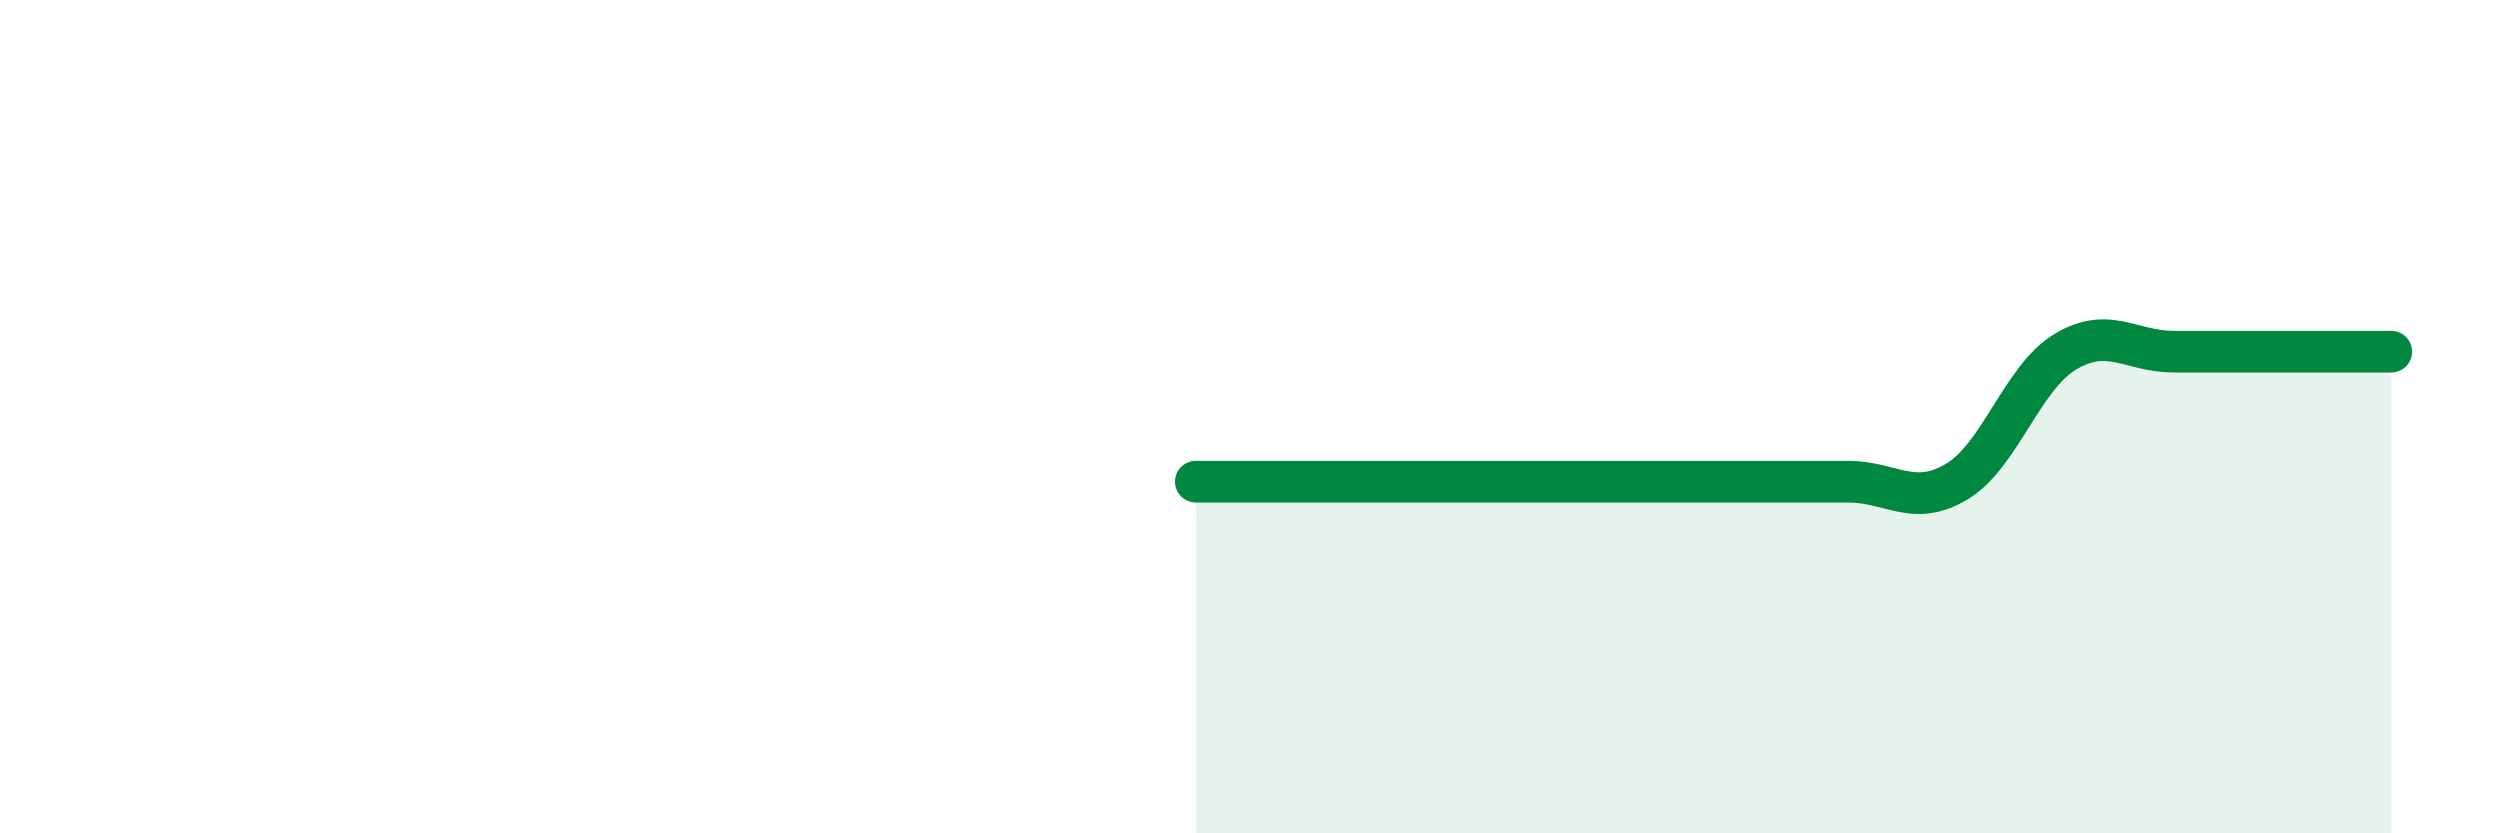
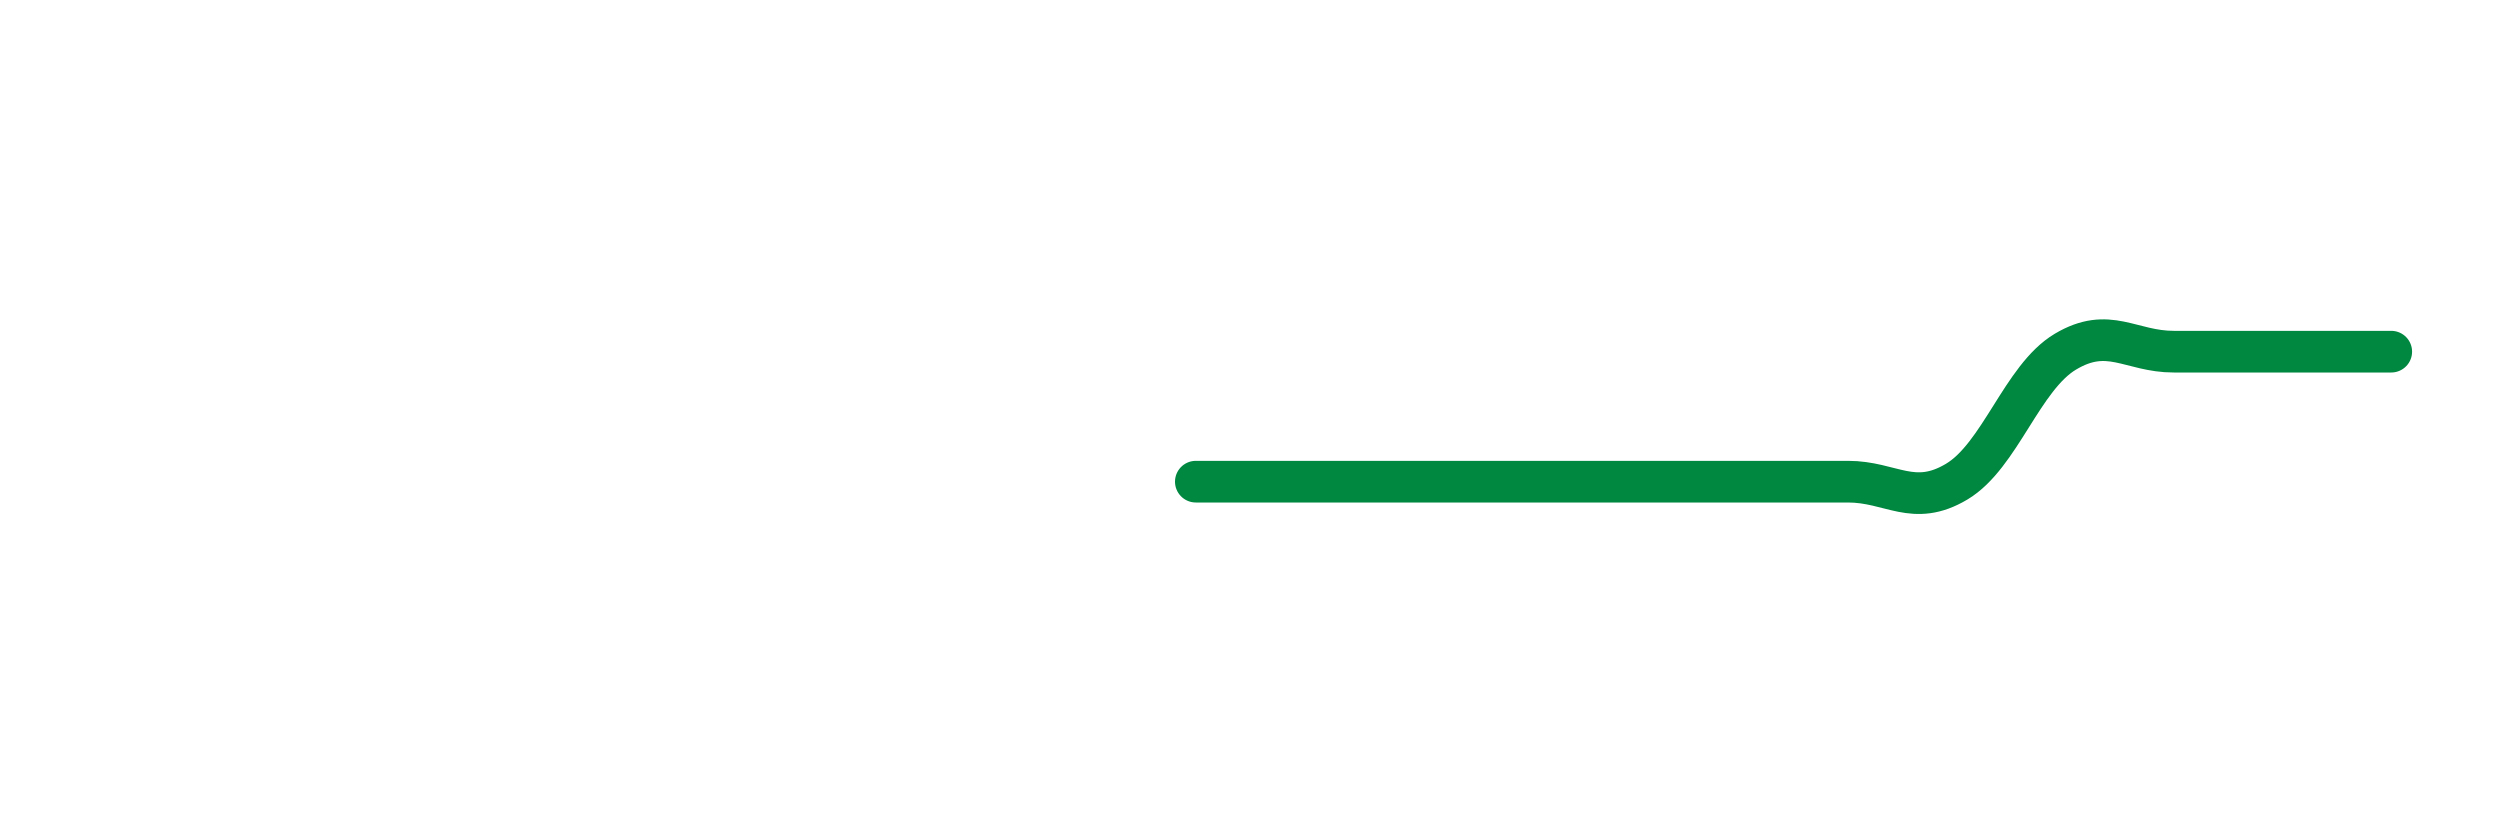
<svg xmlns="http://www.w3.org/2000/svg" width="60" height="20" viewBox="0 0 60 20">
-   <path d="M 28.7,11.56 C 29.22,11.56 29.21,11.56 31.3,11.56 C 33.39,11.56 37.04,11.56 39.13,11.56 C 41.22,11.56 40.7,11.56 41.74,11.56 C 42.78,11.56 43.31,11.56 44.35,11.56 C 45.39,11.56 45.92,12.18 46.96,11.56 C 48,10.94 48.53,9.06 49.57,8.44 C 50.61,7.82 51.13,8.44 52.17,8.44 C 53.21,8.44 53.74,8.44 54.78,8.44 C 55.82,8.44 56.87,8.44 57.39,8.44L57.39 20L28.7 20Z" fill="#008740" opacity="0.1" stroke-linecap="round" stroke-linejoin="round" />
  <path d="M 28.7,11.56 C 29.22,11.56 29.21,11.56 31.3,11.56 C 33.39,11.56 37.04,11.56 39.13,11.56 C 41.22,11.56 40.7,11.56 41.74,11.56 C 42.78,11.56 43.31,11.56 44.35,11.56 C 45.39,11.56 45.92,12.18 46.96,11.56 C 48,10.94 48.53,9.06 49.57,8.44 C 50.61,7.82 51.13,8.44 52.17,8.44 C 53.21,8.44 53.74,8.44 54.78,8.44 C 55.82,8.44 56.87,8.44 57.39,8.44" stroke="#008740" stroke-width="1" fill="none" stroke-linecap="round" stroke-linejoin="round" />
</svg>